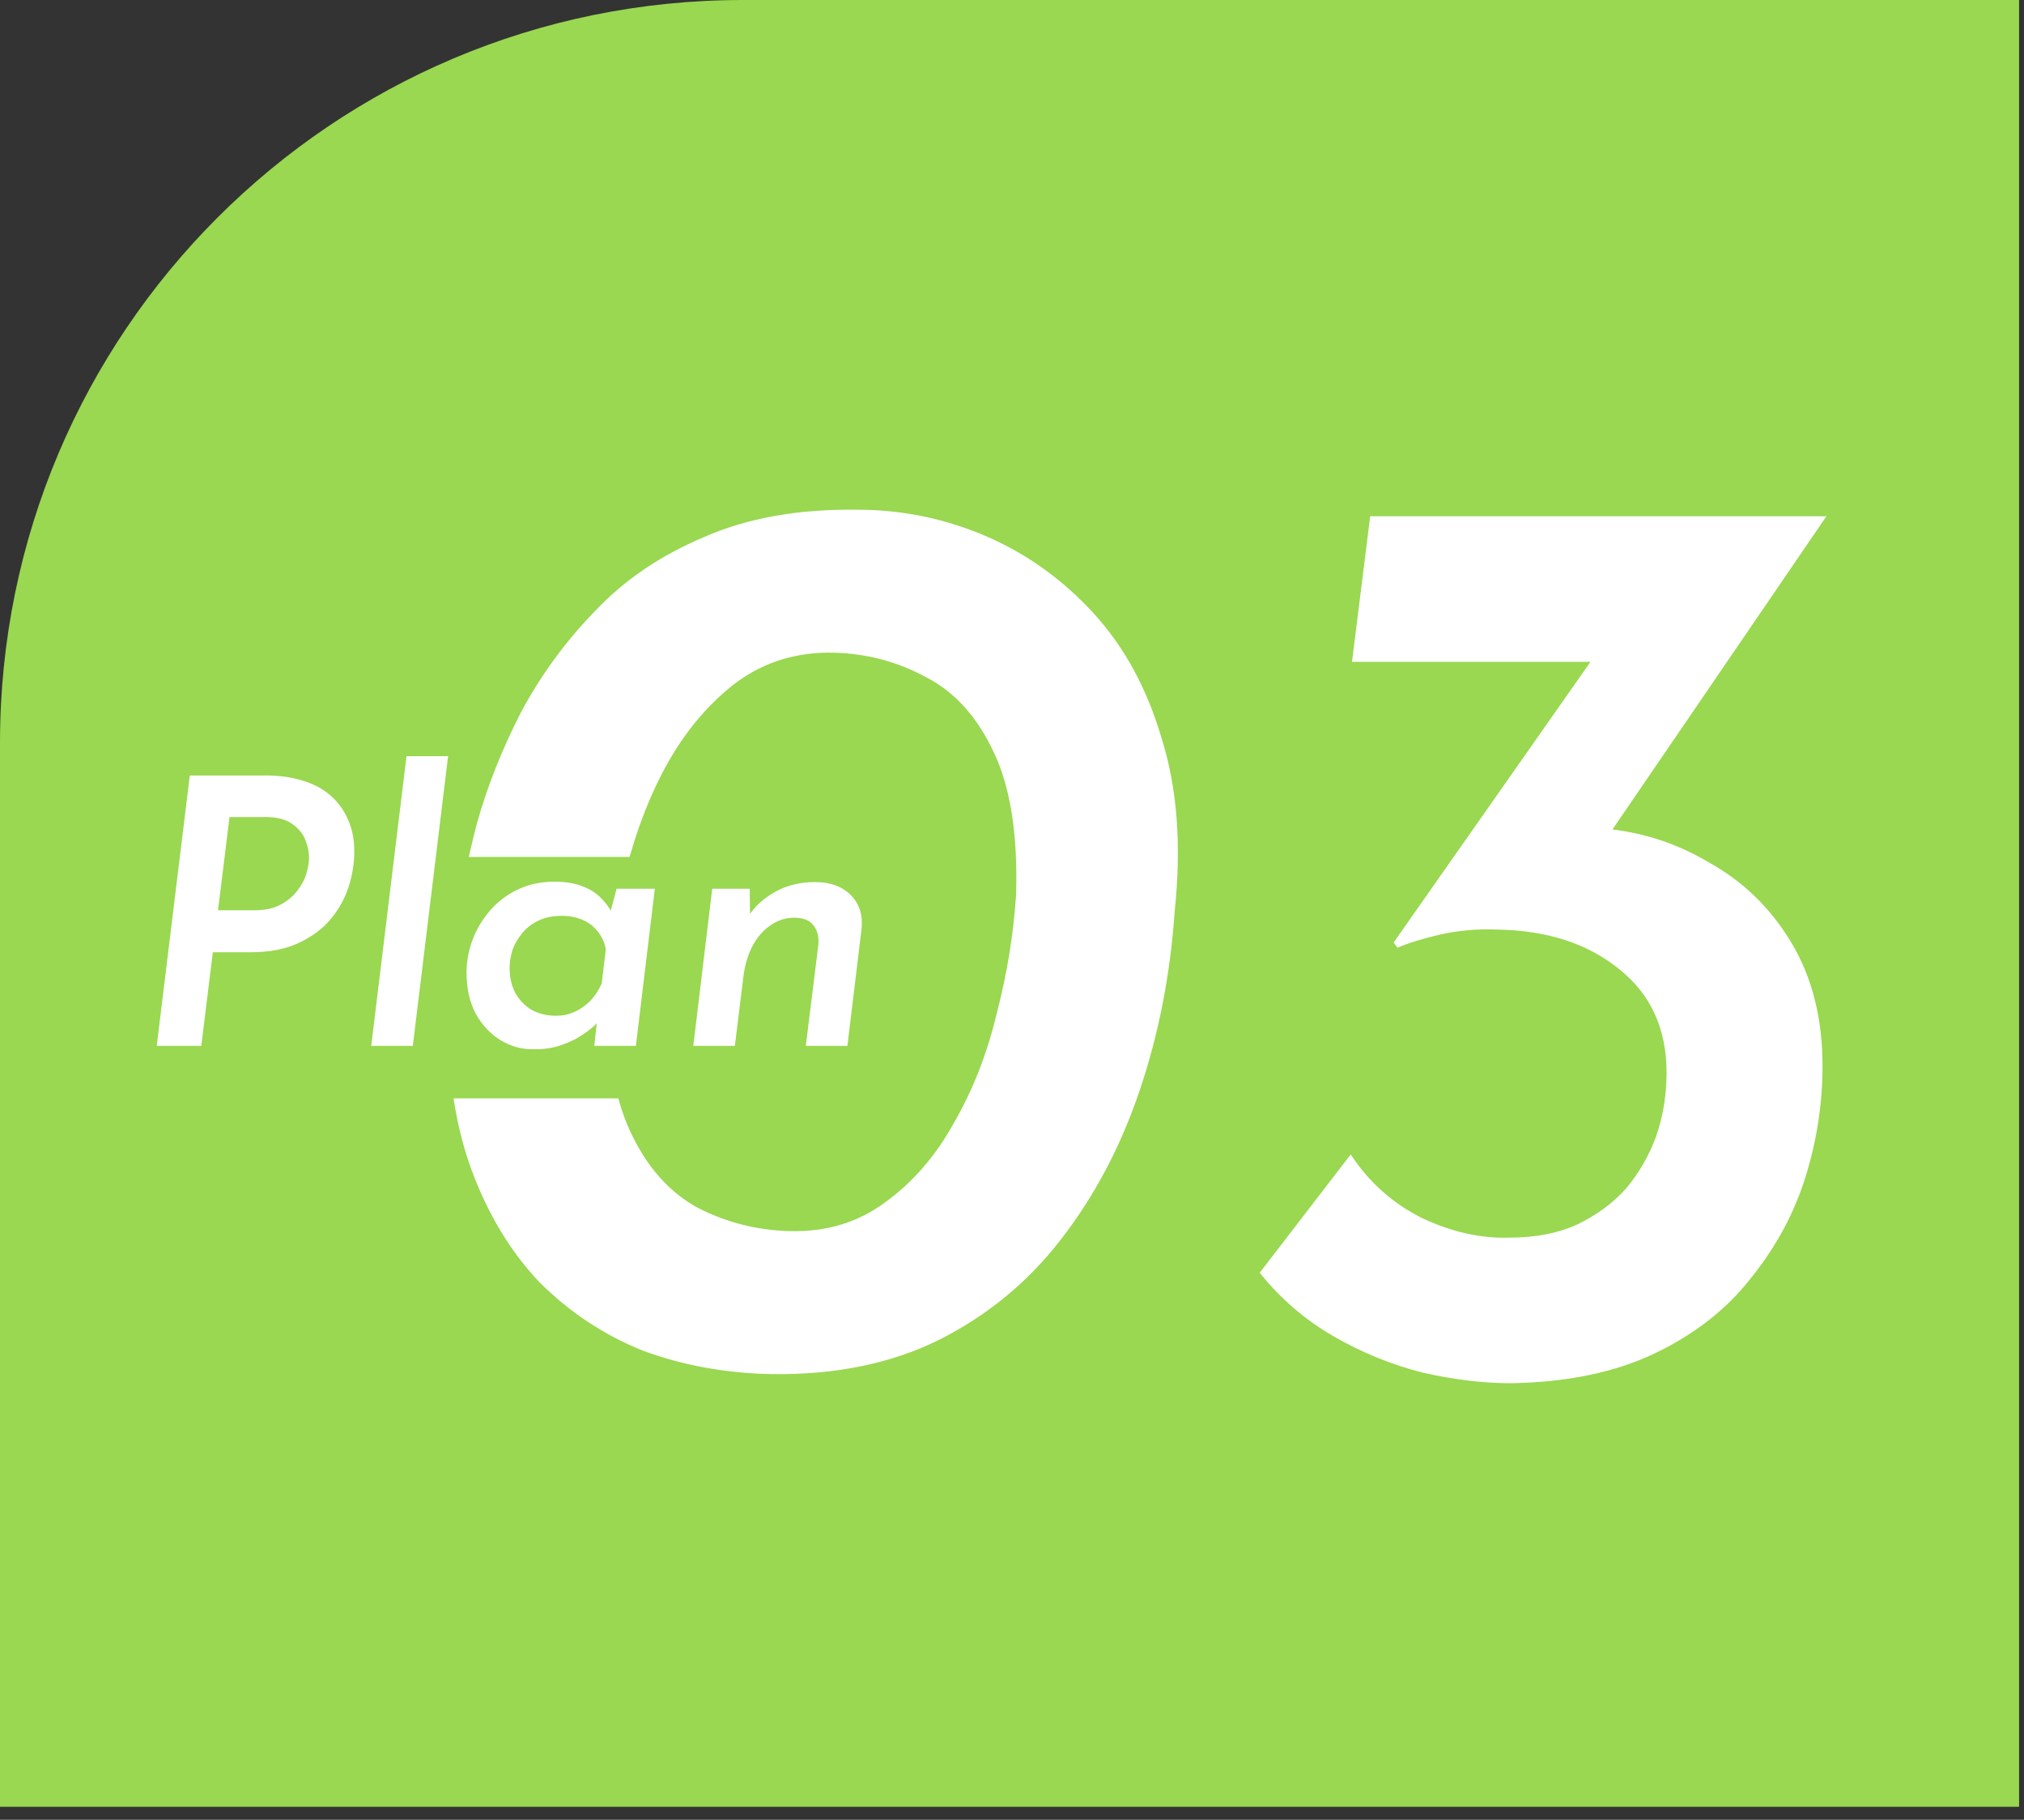
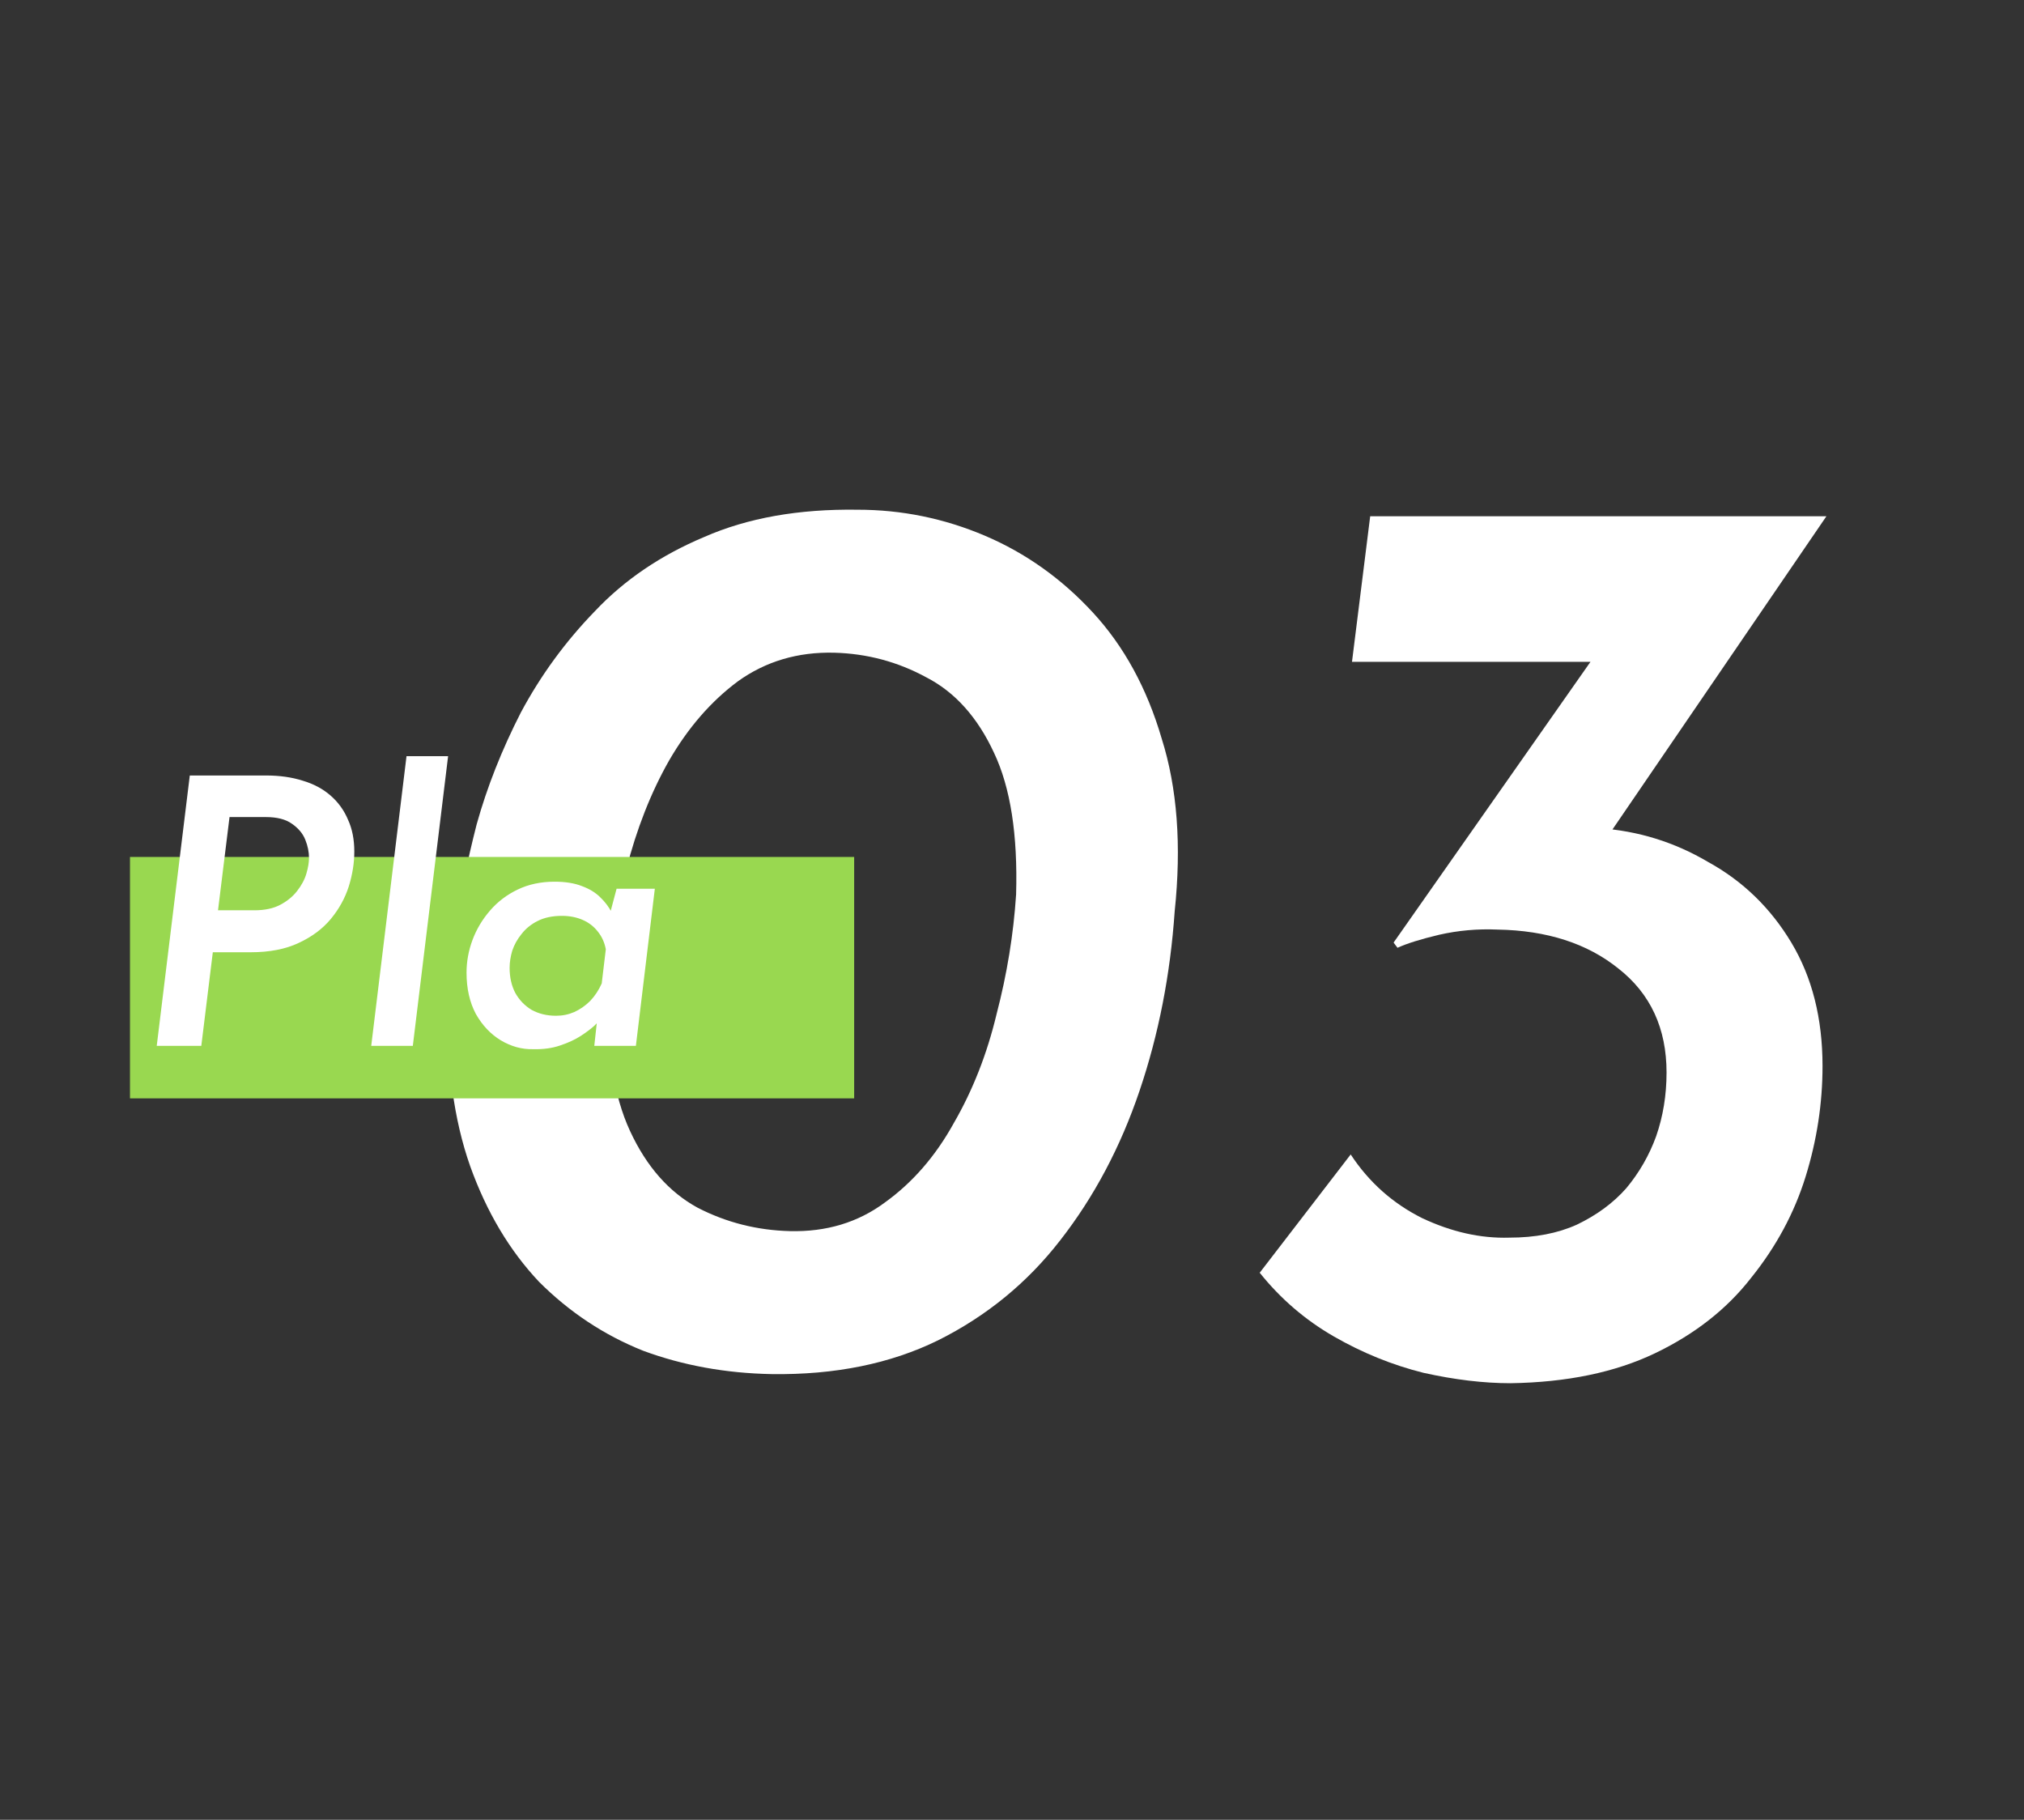
<svg xmlns="http://www.w3.org/2000/svg" width="109" height="98" viewBox="0 0 109 98" fill="none">
  <rect x="0" y="0" width="109" height="98" fill="#333333" stroke="none" />
-   <path d="M0 40C0 17.909 17.909 0 40 0H108.735V97.301H0V40Z" fill="#99D850" />
  <path d="M98.36 27.801L84.78 47.681L80.37 45.231C81.63 44.951 82.727 44.787 83.66 44.741C84.64 44.648 85.457 44.601 86.11 44.601C88.21 44.741 90.17 45.347 91.99 46.421C93.856 47.447 95.35 48.894 96.47 50.761C97.59 52.627 98.15 54.844 98.15 57.411C98.15 59.417 97.847 61.401 97.24 63.361C96.633 65.321 95.653 67.141 94.3 68.821C92.993 70.501 91.266 71.854 89.12 72.881C86.973 73.907 84.383 74.444 81.35 74.491C79.903 74.491 78.34 74.304 76.66 73.931C74.98 73.511 73.37 72.857 71.83 71.971C70.29 71.084 68.96 69.941 67.84 68.541L72.74 62.171C73.72 63.664 75.003 64.807 76.59 65.601C78.177 66.347 79.74 66.698 81.28 66.651C82.68 66.651 83.893 66.417 84.92 65.951C85.993 65.437 86.88 64.784 87.58 63.991C88.28 63.151 88.817 62.217 89.19 61.191C89.563 60.117 89.75 58.974 89.75 57.761C89.75 55.381 88.886 53.514 87.16 52.161C85.48 50.807 83.31 50.107 80.65 50.061C79.576 50.014 78.526 50.107 77.5 50.341C76.52 50.574 75.773 50.807 75.26 51.041L75.05 50.761L86.39 34.591L88.77 35.641H72.81L73.79 27.801H98.36Z" fill="white" />
  <path d="M41.56 74C39.087 73.954 36.777 73.534 34.63 72.74C32.531 71.9 30.664 70.664 29.03 69.03C27.444 67.35 26.207 65.274 25.32 62.8C24.434 60.28 24.037 57.317 24.131 53.91C24.177 52.884 24.317 51.554 24.55 49.92C24.784 48.24 25.157 46.397 25.671 44.39C26.23 42.384 27.024 40.377 28.05 38.37C29.124 36.364 30.454 34.544 32.041 32.91C33.627 31.23 35.587 29.9 37.92 28.92C40.254 27.894 43.007 27.404 46.181 27.45C48.56 27.45 50.847 27.917 53.041 28.85C55.234 29.784 57.17 31.16 58.85 32.98C60.531 34.8 61.767 37.064 62.56 39.77C63.401 42.43 63.634 45.534 63.261 49.08C63.027 52.487 62.397 55.707 61.37 58.74C60.344 61.774 58.92 64.457 57.1 66.79C55.327 69.077 53.134 70.874 50.52 72.18C47.954 73.44 44.967 74.047 41.56 74ZM42.541 66.3C44.501 66.347 46.204 65.834 47.651 64.76C49.144 63.687 50.38 62.264 51.361 60.49C52.387 58.717 53.157 56.757 53.67 54.61C54.23 52.464 54.581 50.317 54.721 48.17C54.814 44.95 54.417 42.407 53.531 40.54C52.644 38.627 51.431 37.274 49.891 36.48C48.35 35.64 46.694 35.197 44.92 35.15C42.961 35.104 41.234 35.617 39.74 36.69C38.294 37.764 37.057 39.187 36.031 40.96C35.05 42.687 34.281 44.647 33.721 46.84C33.16 48.987 32.834 51.134 32.74 53.28C32.647 56.454 33.044 58.997 33.931 60.91C34.817 62.824 36.031 64.2 37.571 65.04C39.111 65.834 40.767 66.254 42.541 66.3Z" fill="white" />
  <rect x="7" y="46.15" width="39" height="13" fill="#99D850" />
-   <path d="M40.376 47.862L40.396 49.682L40.276 49.382C40.636 48.822 41.129 48.369 41.756 48.022C42.383 47.675 43.096 47.502 43.896 47.502C44.709 47.502 45.349 47.735 45.816 48.202C46.283 48.669 46.476 49.282 46.396 50.042L45.636 56.322H43.396L44.076 50.842C44.103 50.415 44.009 50.075 43.796 49.822C43.596 49.555 43.249 49.422 42.756 49.422C42.303 49.422 41.876 49.562 41.476 49.842C41.089 50.109 40.769 50.482 40.516 50.962C40.276 51.429 40.116 51.969 40.036 52.582L39.576 56.322H37.336L38.356 47.862H40.376Z" fill="white" />
  <path d="M28.705 56.502C28.105 56.516 27.525 56.356 26.965 56.022C26.418 55.689 25.972 55.216 25.625 54.602C25.292 53.976 25.125 53.236 25.125 52.382C25.125 51.782 25.232 51.196 25.445 50.622C25.658 50.049 25.972 49.522 26.385 49.042C26.798 48.562 27.298 48.182 27.885 47.902C28.472 47.622 29.132 47.482 29.865 47.482C30.452 47.482 30.945 47.562 31.345 47.722C31.745 47.869 32.072 48.069 32.325 48.322C32.578 48.562 32.785 48.836 32.945 49.142L32.765 49.522L33.205 47.862H35.265L34.245 56.322H32.005L32.225 54.302L32.385 54.842C32.332 54.909 32.212 55.036 32.025 55.222C31.838 55.396 31.592 55.582 31.285 55.782C30.978 55.982 30.605 56.156 30.165 56.302C29.738 56.449 29.252 56.516 28.705 56.502ZM29.945 54.702C30.292 54.702 30.618 54.636 30.925 54.502C31.245 54.356 31.532 54.156 31.785 53.902C32.038 53.636 32.245 53.322 32.405 52.962L32.625 51.122C32.558 50.762 32.418 50.449 32.205 50.182C31.992 49.902 31.718 49.689 31.385 49.542C31.052 49.396 30.678 49.322 30.265 49.322C29.745 49.322 29.305 49.416 28.945 49.602C28.598 49.776 28.312 50.009 28.085 50.302C27.858 50.582 27.692 50.882 27.585 51.202C27.492 51.522 27.445 51.829 27.445 52.122C27.445 52.629 27.545 53.076 27.745 53.462C27.958 53.849 28.252 54.156 28.625 54.382C29.012 54.596 29.452 54.702 29.945 54.702Z" fill="white" />
  <path d="M21.892 40.723H24.132L22.232 56.323H19.992L21.892 40.723Z" fill="white" />
  <path d="M14.321 41.762C15.055 41.762 15.715 41.855 16.301 42.042C16.888 42.215 17.388 42.482 17.801 42.842C18.215 43.202 18.528 43.635 18.741 44.142C18.968 44.635 19.081 45.208 19.081 45.862C19.081 46.475 18.981 47.102 18.781 47.742C18.581 48.368 18.261 48.948 17.821 49.482C17.381 50.015 16.801 50.448 16.081 50.782C15.375 51.115 14.515 51.282 13.501 51.282H11.461L10.841 56.322H8.441L10.221 41.762H14.321ZM13.701 49.022C14.261 49.022 14.728 48.922 15.101 48.722C15.475 48.522 15.775 48.275 16.001 47.982C16.241 47.675 16.408 47.362 16.501 47.042C16.595 46.722 16.641 46.442 16.641 46.202C16.641 45.882 16.575 45.555 16.441 45.222C16.308 44.888 16.068 44.602 15.721 44.362C15.388 44.122 14.921 44.002 14.321 44.002H12.361L11.741 49.022H13.701Z" fill="white" />
</svg>